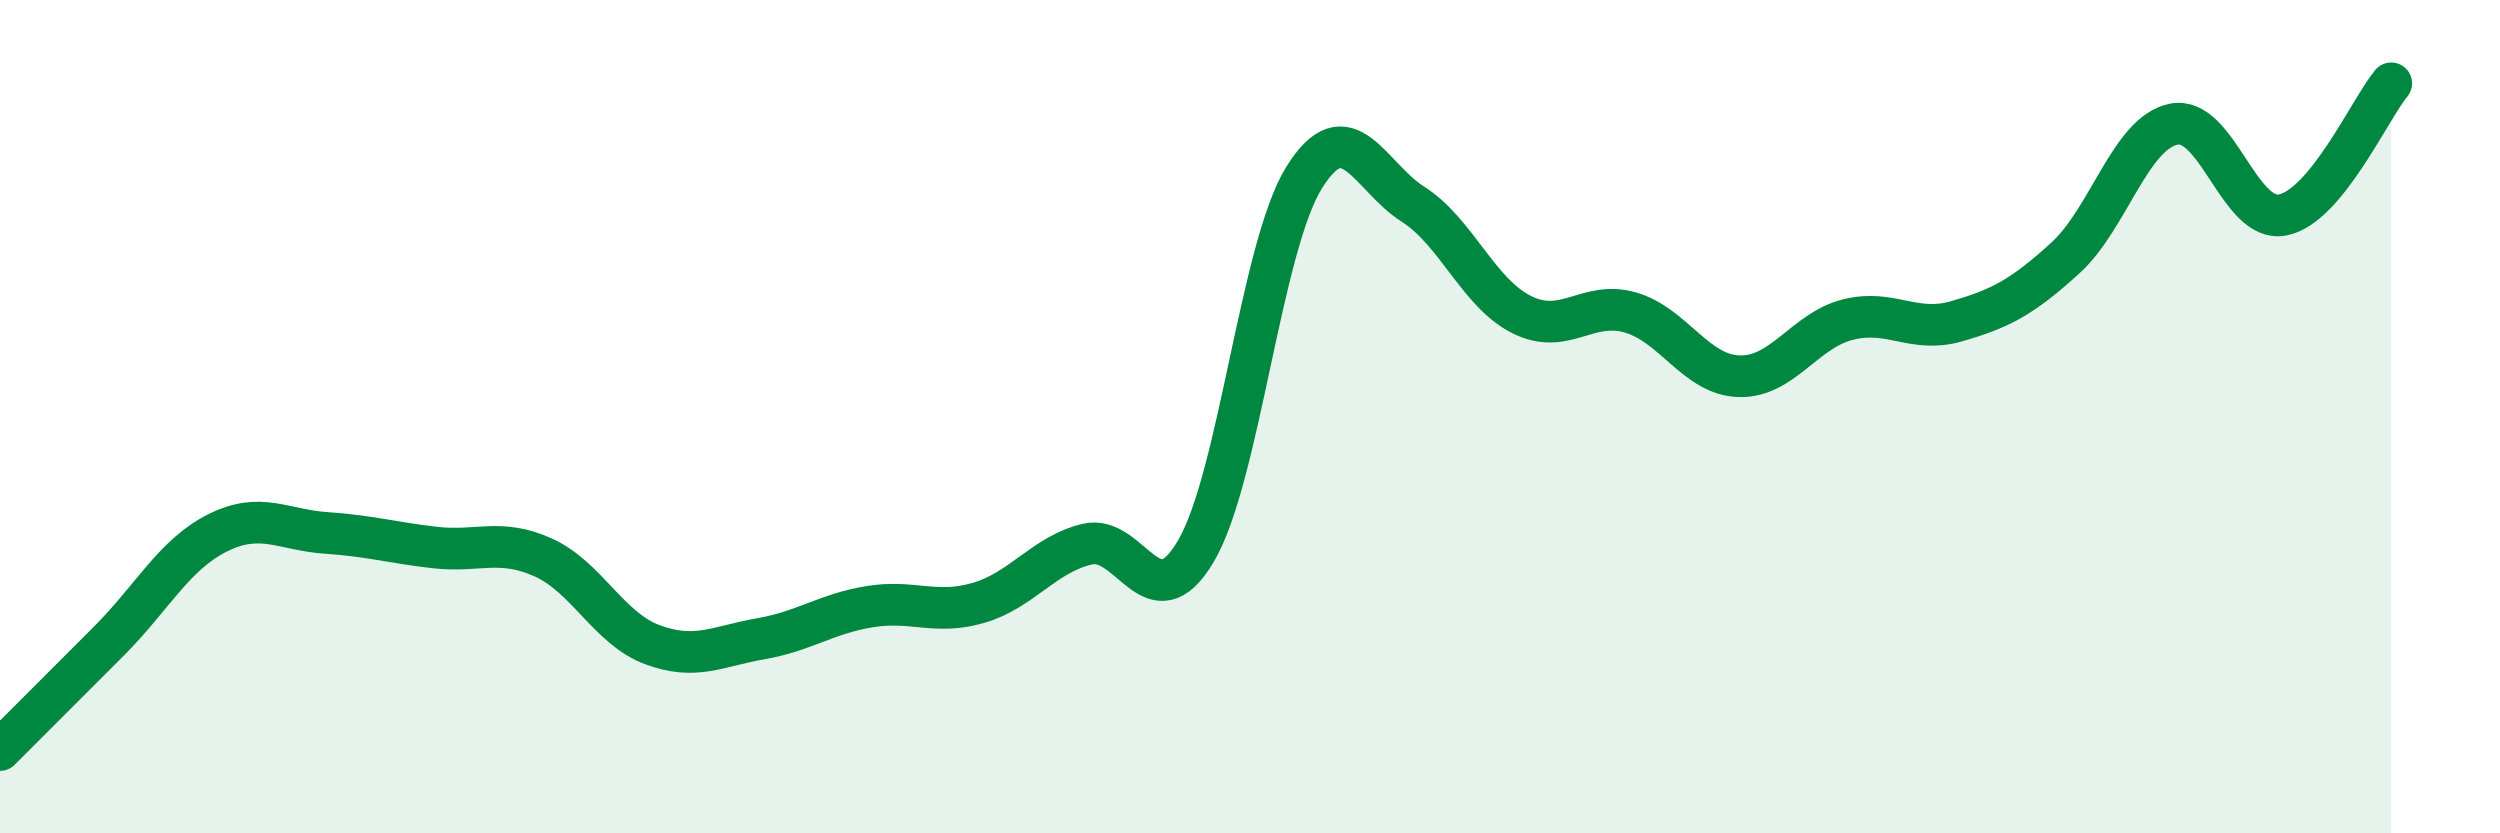
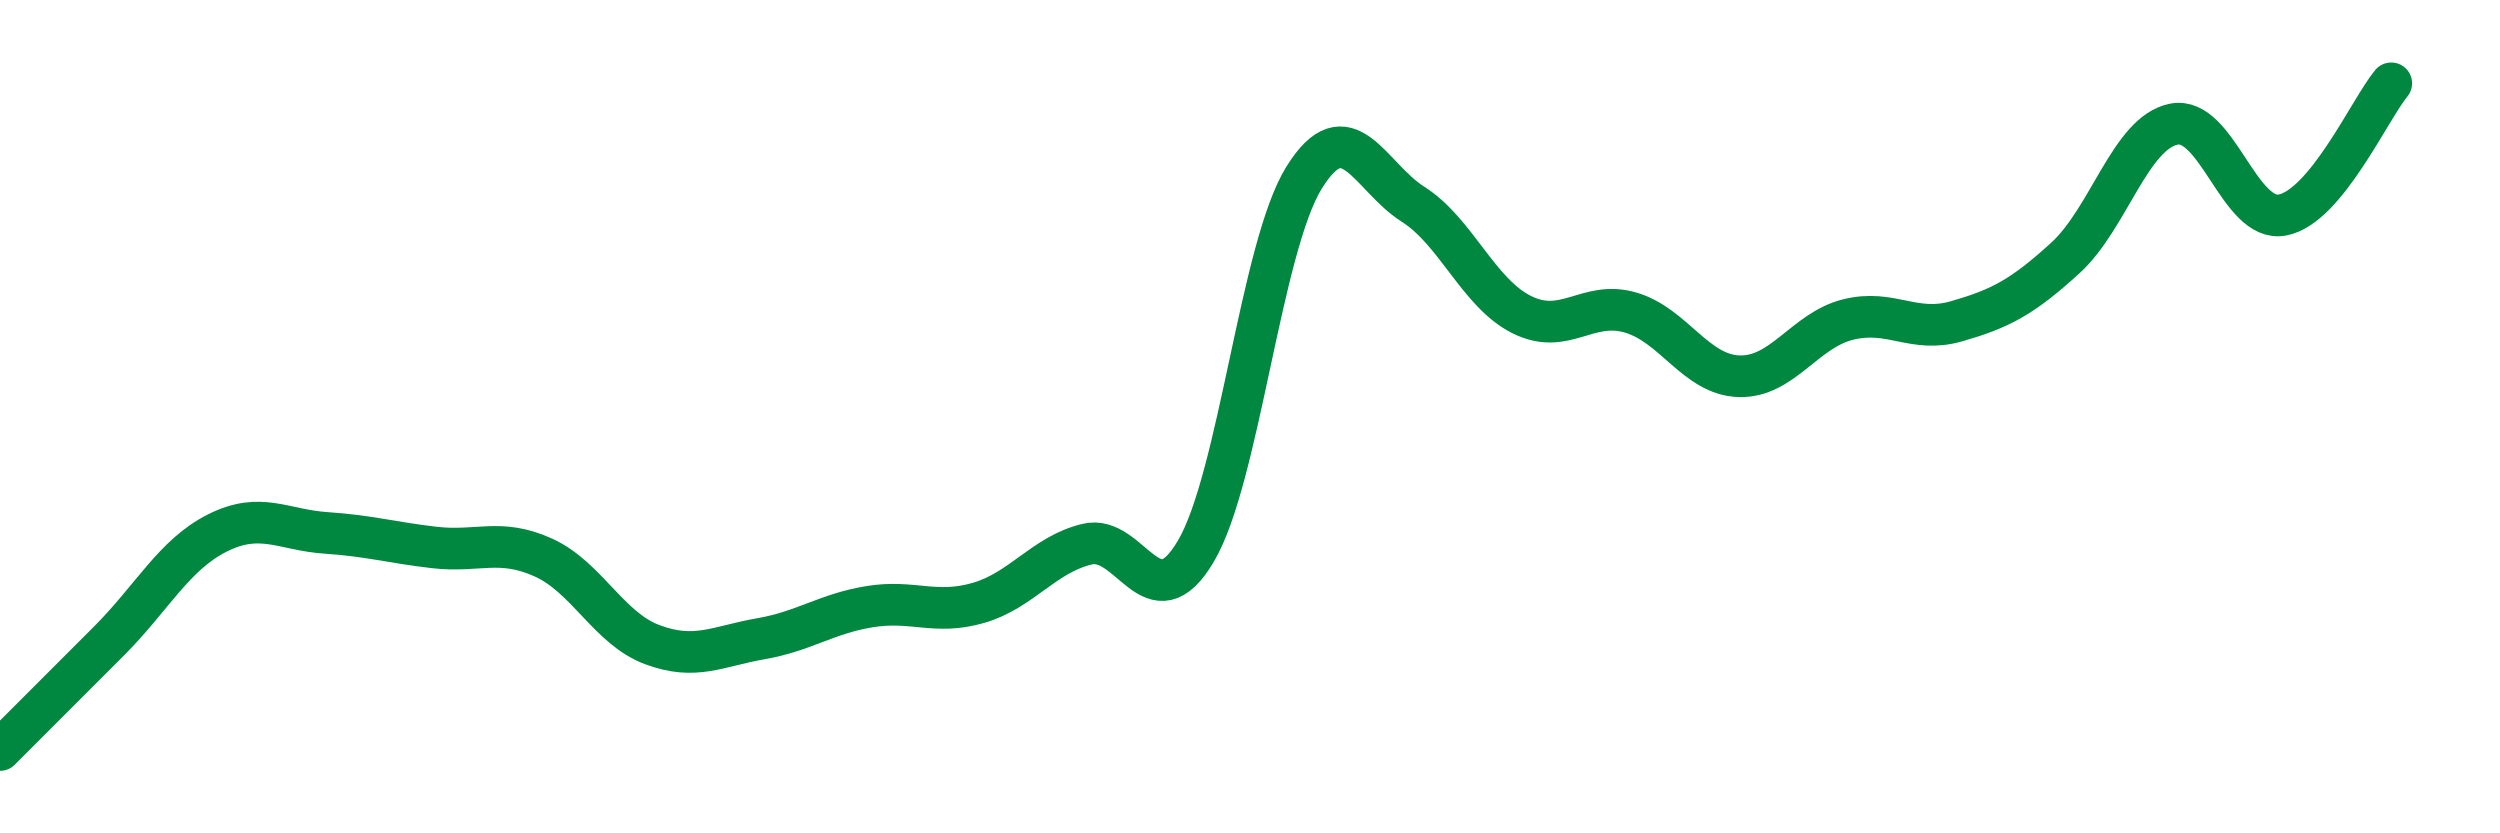
<svg xmlns="http://www.w3.org/2000/svg" width="60" height="20" viewBox="0 0 60 20">
-   <path d="M 0,18 C 0.52,17.48 1.57,16.43 2.61,15.39 C 3.65,14.35 4.18,13.31 5.22,12.79 C 6.26,12.27 6.79,12.72 7.83,12.79 C 8.87,12.86 9.39,13.02 10.43,13.14 C 11.47,13.26 12,12.91 13.04,13.38 C 14.08,13.85 14.61,15.08 15.65,15.47 C 16.69,15.86 17.22,15.51 18.26,15.33 C 19.3,15.15 19.83,14.73 20.87,14.56 C 21.91,14.39 22.44,14.77 23.48,14.47 C 24.52,14.17 25.05,13.31 26.09,13.06 C 27.13,12.81 27.66,14.99 28.7,13.23 C 29.74,11.47 30.26,5.93 31.3,4.26 C 32.34,2.59 32.87,4.24 33.91,4.9 C 34.95,5.56 35.48,7.03 36.52,7.55 C 37.56,8.07 38.09,7.2 39.13,7.5 C 40.17,7.8 40.7,9 41.74,9.03 C 42.78,9.06 43.31,7.93 44.35,7.67 C 45.39,7.41 45.92,8.01 46.96,7.71 C 48,7.41 48.53,7.14 49.57,6.19 C 50.61,5.24 51.13,3.19 52.17,2.98 C 53.21,2.77 53.74,5.36 54.78,5.16 C 55.82,4.96 56.87,2.63 57.39,2L57.39 20L0 20Z" fill="#008740" opacity="0.1" stroke-linecap="round" stroke-linejoin="round" />
  <path d="M 0,18 C 0.52,17.48 1.57,16.43 2.61,15.39 C 3.65,14.35 4.18,13.31 5.22,12.79 C 6.26,12.27 6.79,12.72 7.83,12.79 C 8.87,12.86 9.39,13.02 10.43,13.14 C 11.47,13.26 12,12.91 13.04,13.38 C 14.08,13.85 14.61,15.08 15.65,15.47 C 16.69,15.86 17.22,15.51 18.26,15.33 C 19.3,15.15 19.83,14.73 20.87,14.56 C 21.91,14.39 22.44,14.77 23.48,14.47 C 24.52,14.17 25.05,13.31 26.09,13.06 C 27.13,12.81 27.66,14.99 28.7,13.23 C 29.74,11.47 30.26,5.93 31.3,4.26 C 32.34,2.59 32.87,4.24 33.91,4.9 C 34.95,5.56 35.48,7.03 36.52,7.55 C 37.56,8.07 38.09,7.2 39.13,7.5 C 40.17,7.8 40.7,9 41.74,9.03 C 42.78,9.06 43.31,7.93 44.35,7.67 C 45.39,7.41 45.92,8.01 46.96,7.71 C 48,7.41 48.53,7.14 49.57,6.19 C 50.61,5.24 51.13,3.19 52.17,2.98 C 53.21,2.77 53.74,5.36 54.78,5.16 C 55.82,4.96 56.87,2.63 57.39,2" stroke="#008740" stroke-width="1" fill="none" stroke-linecap="round" stroke-linejoin="round" />
</svg>